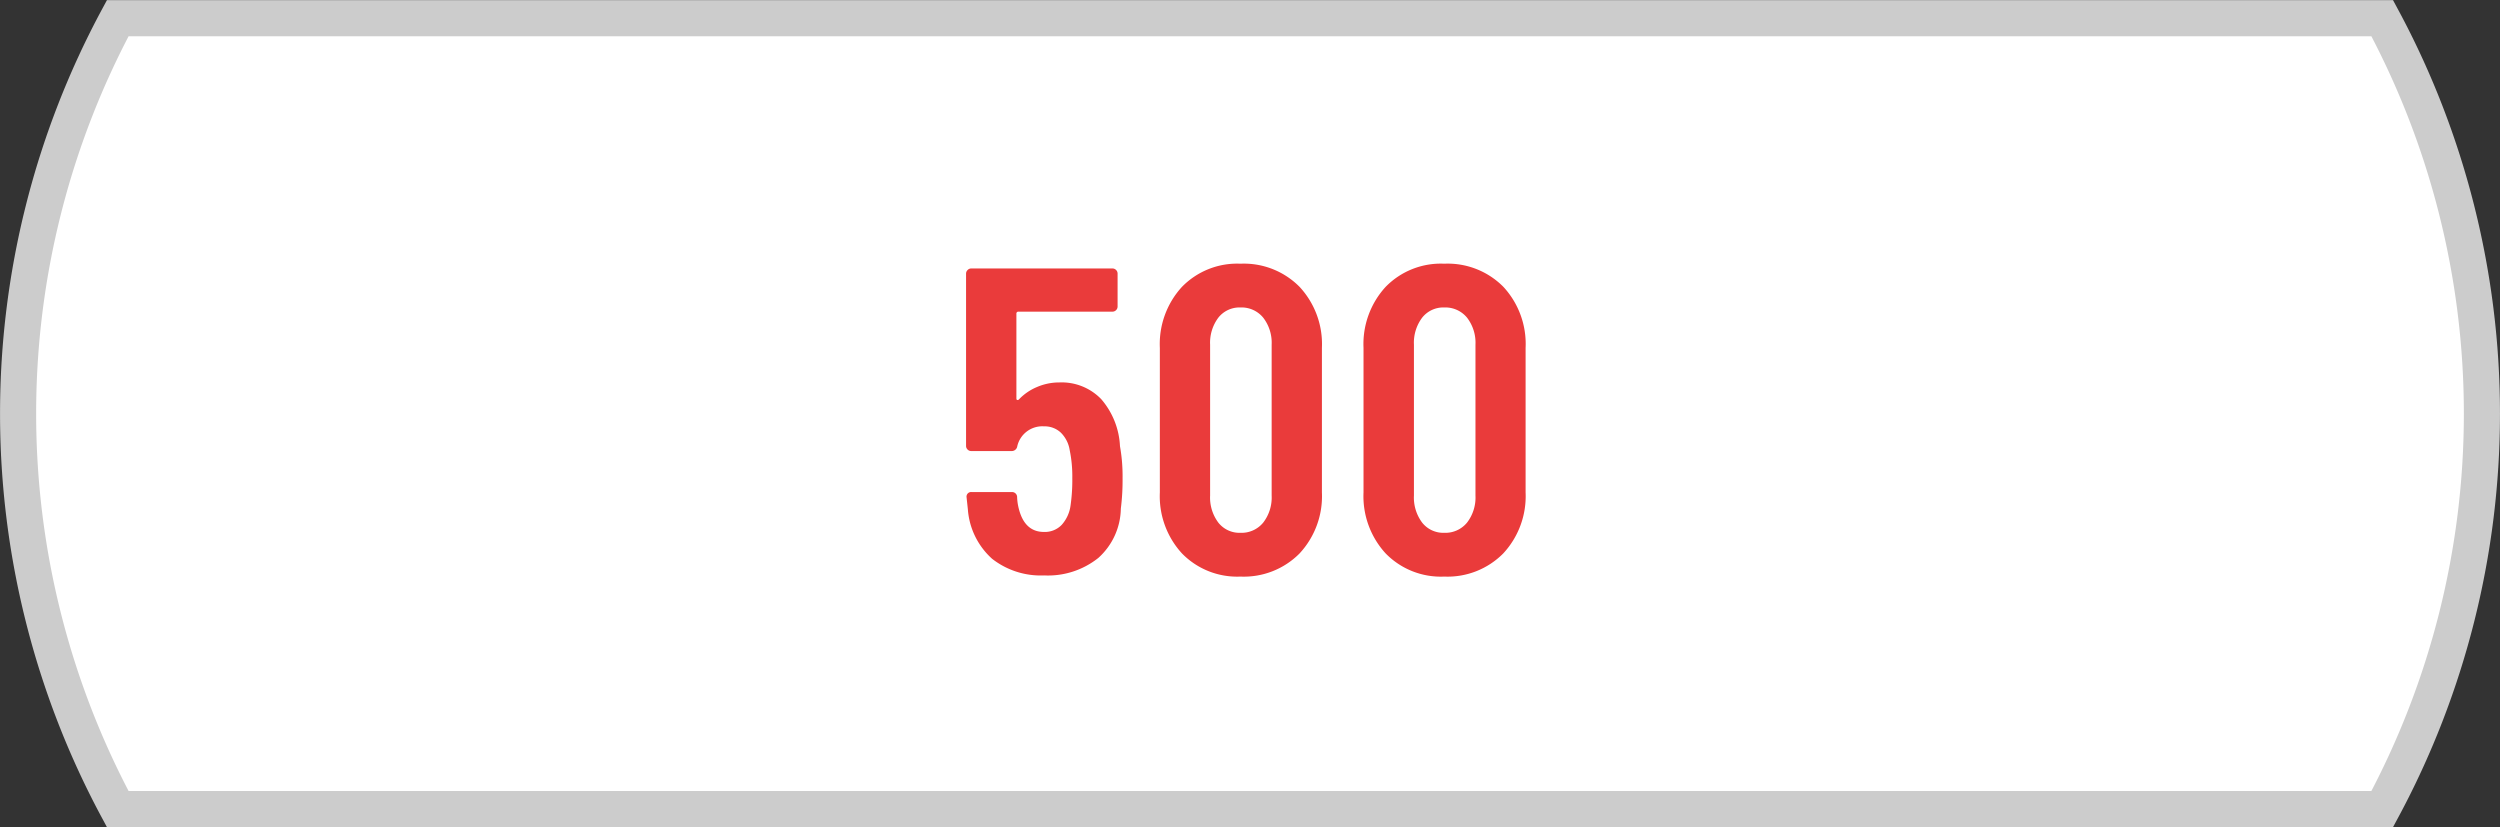
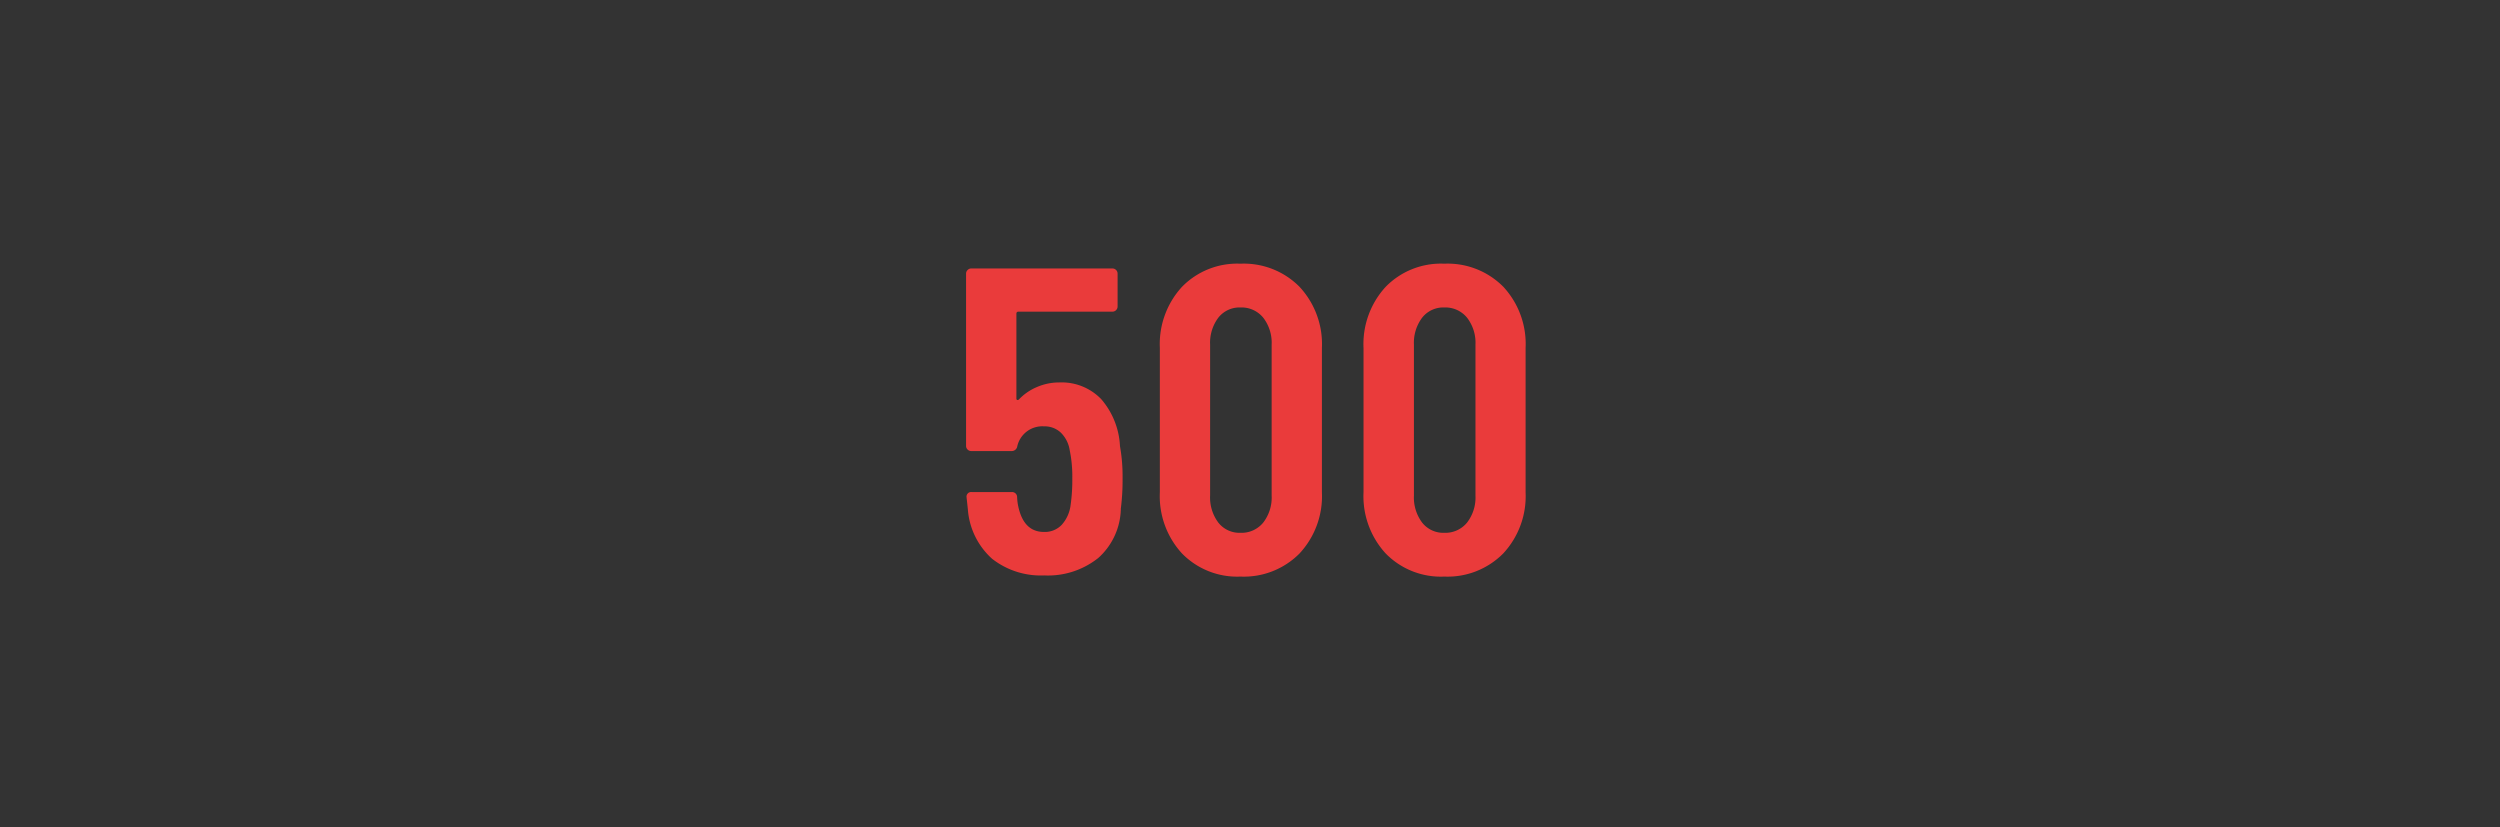
<svg xmlns="http://www.w3.org/2000/svg" width="69.227" height="22.904" viewBox="0 0 69.227 22.904">
  <rect x="0" y="0" width="69.227" height="22.904" fill="#333333" stroke="none" />
  <g id="グループ_2750-ol" data-name="グループ 2750-ol" transform="translate(-397.052 -2832.753)">
-     <path id="パス_4084" data-name="パス 4084" d="M433.053,1226.156h31.353a23.1,23.1,0,0,0,0-21.9H401.7a23.109,23.109,0,0,0,0,21.9Z" transform="translate(-1.388 1629.001)" fill="#fff" stroke="#ccc" stroke-miterlimit="10" stroke-width="1" />
    <path id="パス_4103" data-name="パス 4103" d="M-3.48-3.48a4.741,4.741,0,0,1,.072.888,6.268,6.268,0,0,1-.048.84A1.874,1.874,0,0,1-4.08-.384,2.236,2.236,0,0,1-5.58.1,2.187,2.187,0,0,1-7.02-.36a2.037,2.037,0,0,1-.672-1.368l-.036-.336a.127.127,0,0,1,.144-.144h1.1a.14.14,0,0,1,.156.144,1.444,1.444,0,0,0,.024.216q.144.744.72.744A.646.646,0,0,0-5.094-1.3a1,1,0,0,0,.246-.54A5.02,5.02,0,0,0-4.8-2.6a3.581,3.581,0,0,0-.072-.768.868.868,0,0,0-.246-.486.65.65,0,0,0-.462-.174.711.711,0,0,0-.744.552.154.154,0,0,1-.156.132H-7.6a.139.139,0,0,1-.1-.042.139.139,0,0,1-.042-.1V-8.256a.139.139,0,0,1,.042-.1A.139.139,0,0,1-7.6-8.4h3.912a.139.139,0,0,1,.1.042.139.139,0,0,1,.042.1v.912a.139.139,0,0,1-.042.1.139.139,0,0,1-.1.042h-2.6a.053.053,0,0,0-.06.06V-4.8q0,.036.024.042a.05.05,0,0,0,.048-.018,1.473,1.473,0,0,1,.5-.342,1.553,1.553,0,0,1,.618-.126A1.521,1.521,0,0,1-4-4.782,2.143,2.143,0,0,1-3.48-3.48ZM-.144.132A2.134,2.134,0,0,1-1.764-.51,2.342,2.342,0,0,1-2.376-2.2V-6.2A2.342,2.342,0,0,1-1.764-7.89a2.134,2.134,0,0,1,1.62-.642,2.169,2.169,0,0,1,1.638.642A2.329,2.329,0,0,1,2.112-6.2V-2.2A2.329,2.329,0,0,1,1.494-.51,2.169,2.169,0,0,1-.144.132Zm0-1.212a.776.776,0,0,0,.63-.282,1.137,1.137,0,0,0,.234-.75V-6.288a1.137,1.137,0,0,0-.234-.75.776.776,0,0,0-.63-.282.746.746,0,0,0-.612.282,1.157,1.157,0,0,0-.228.75v4.176a1.157,1.157,0,0,0,.228.75A.746.746,0,0,0-.144-1.08ZM5.5.132A2.134,2.134,0,0,1,3.876-.51,2.342,2.342,0,0,1,3.264-2.2V-6.2A2.342,2.342,0,0,1,3.876-7.89,2.134,2.134,0,0,1,5.5-8.532a2.169,2.169,0,0,1,1.638.642A2.329,2.329,0,0,1,7.752-6.2V-2.2A2.329,2.329,0,0,1,7.134-.51,2.169,2.169,0,0,1,5.5.132Zm0-1.212a.776.776,0,0,0,.63-.282,1.137,1.137,0,0,0,.234-.75V-6.288a1.137,1.137,0,0,0-.234-.75A.776.776,0,0,0,5.5-7.32a.746.746,0,0,0-.612.282,1.157,1.157,0,0,0-.228.75v4.176a1.157,1.157,0,0,0,.228.75A.746.746,0,0,0,5.5-1.08Z" transform="translate(431.545 2848.587)" fill="#ea3b3b" />
  </g>
</svg>